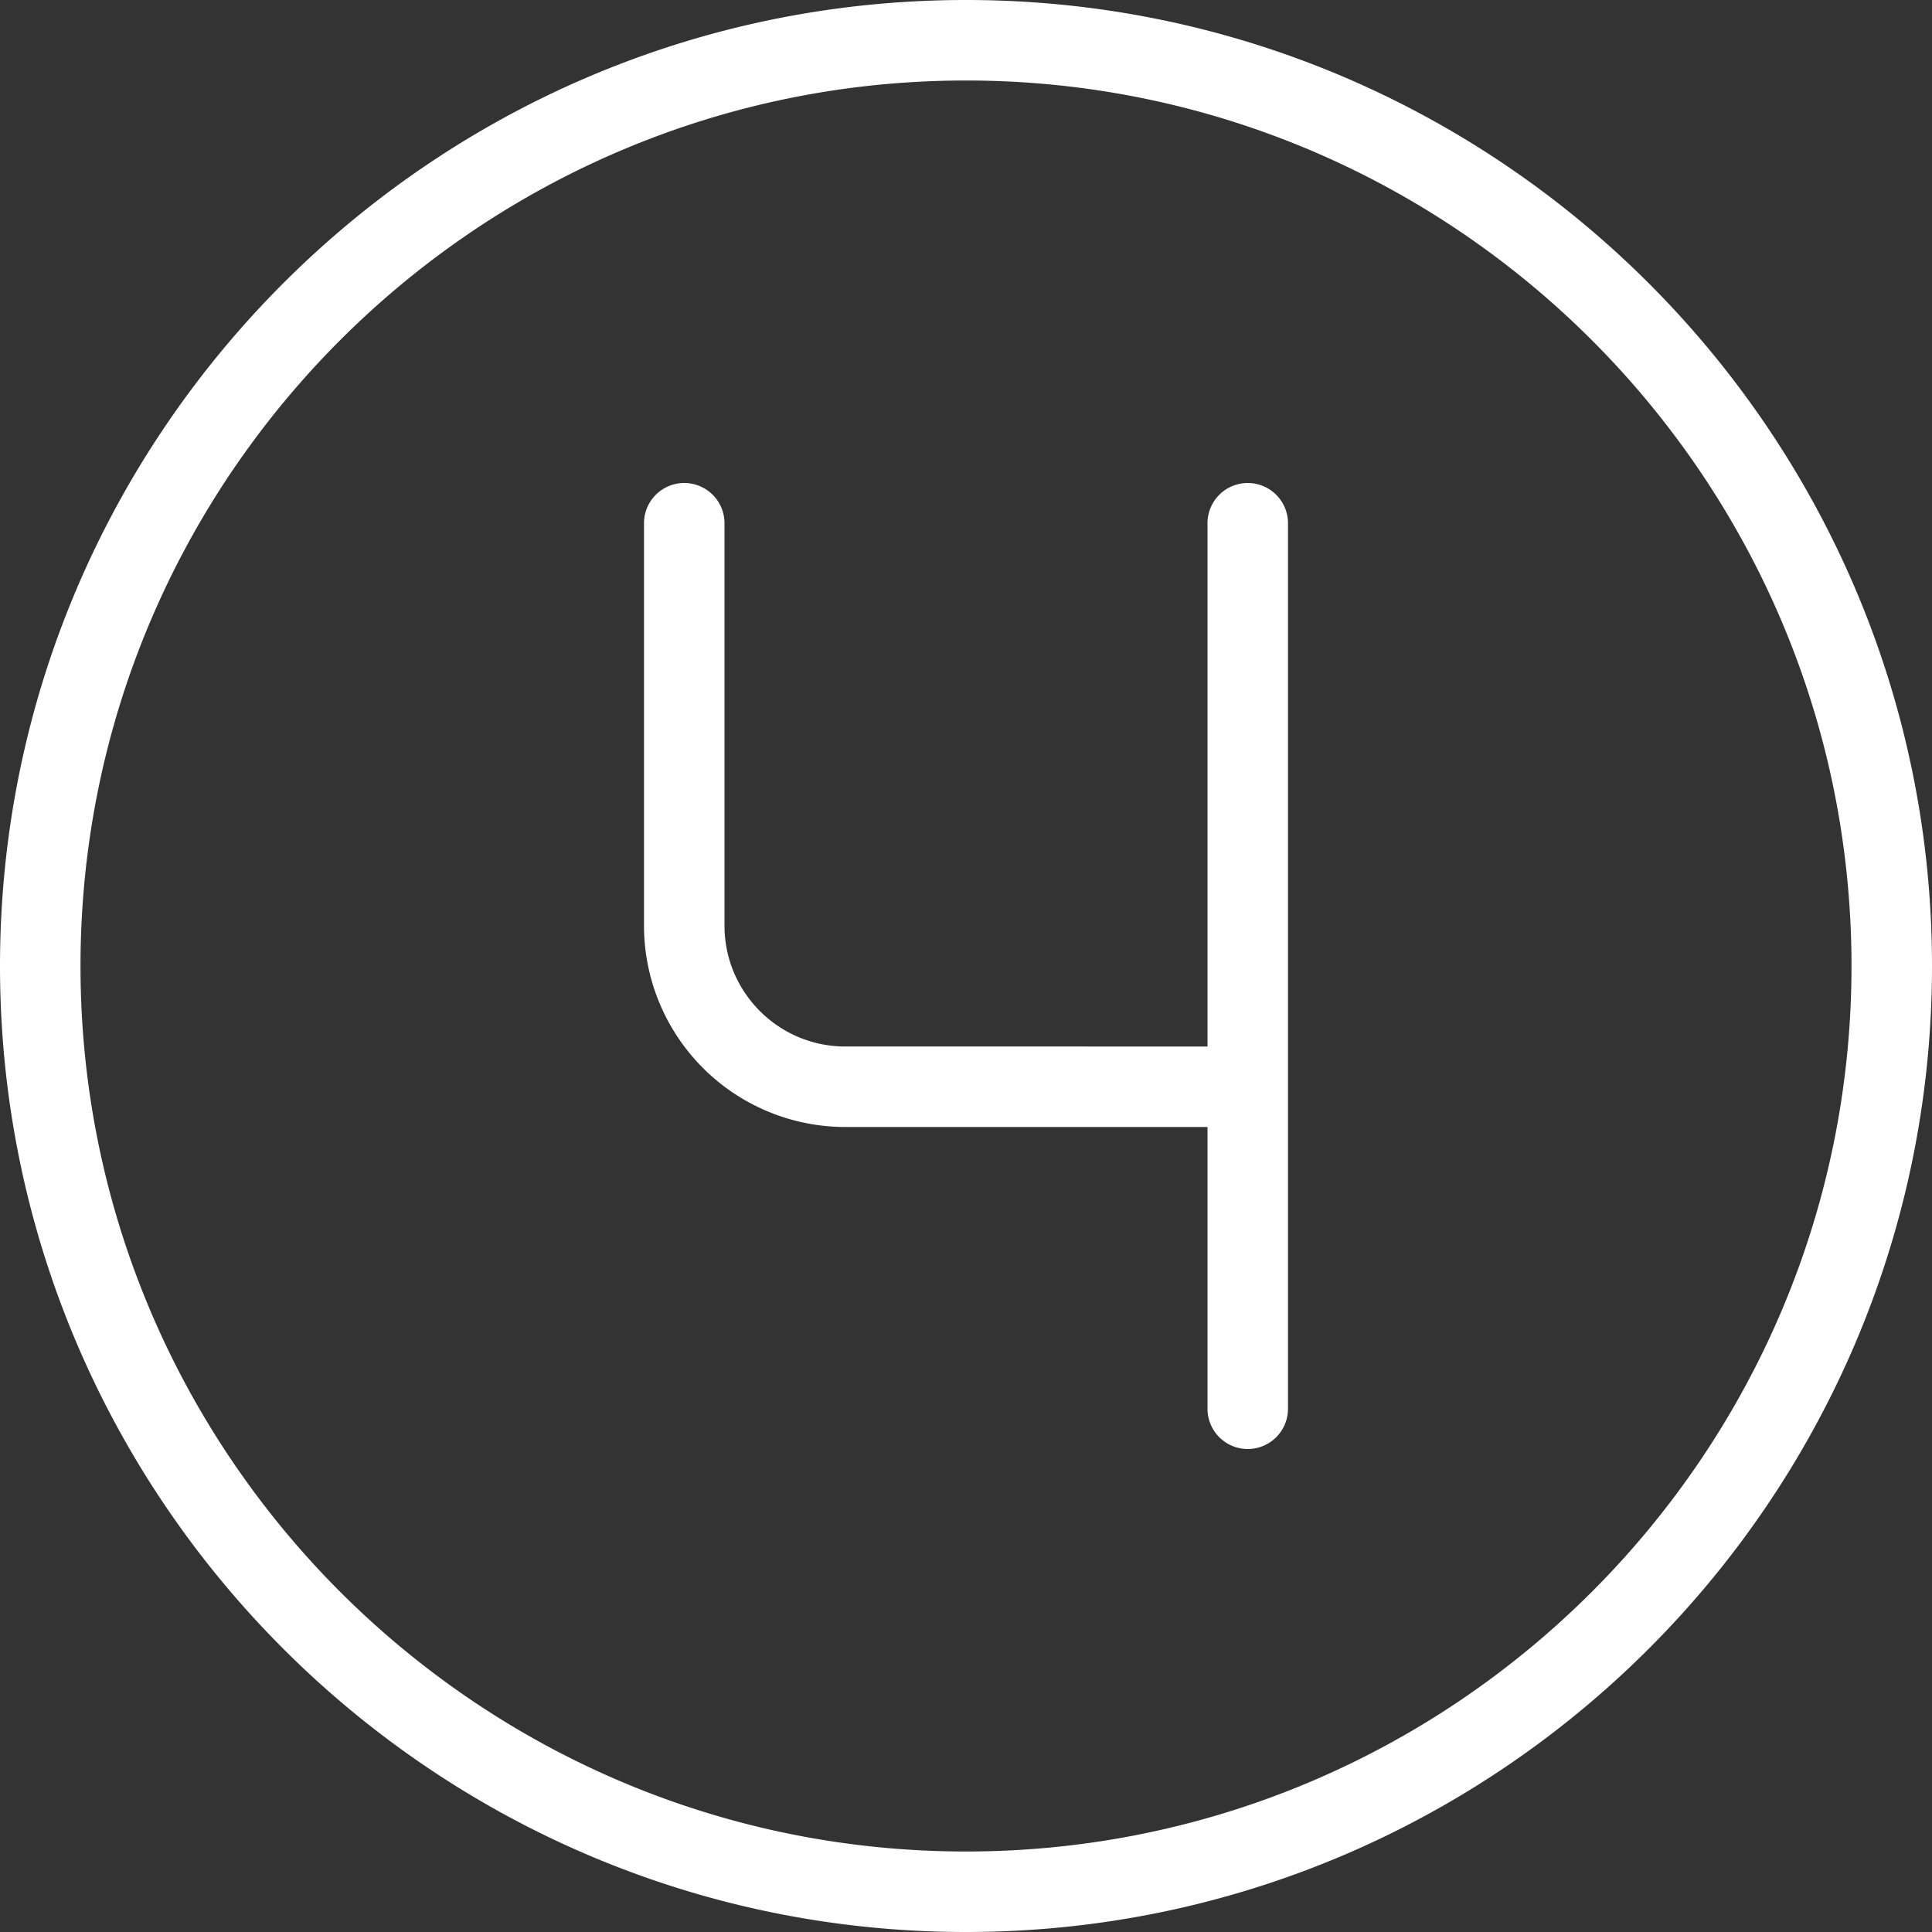
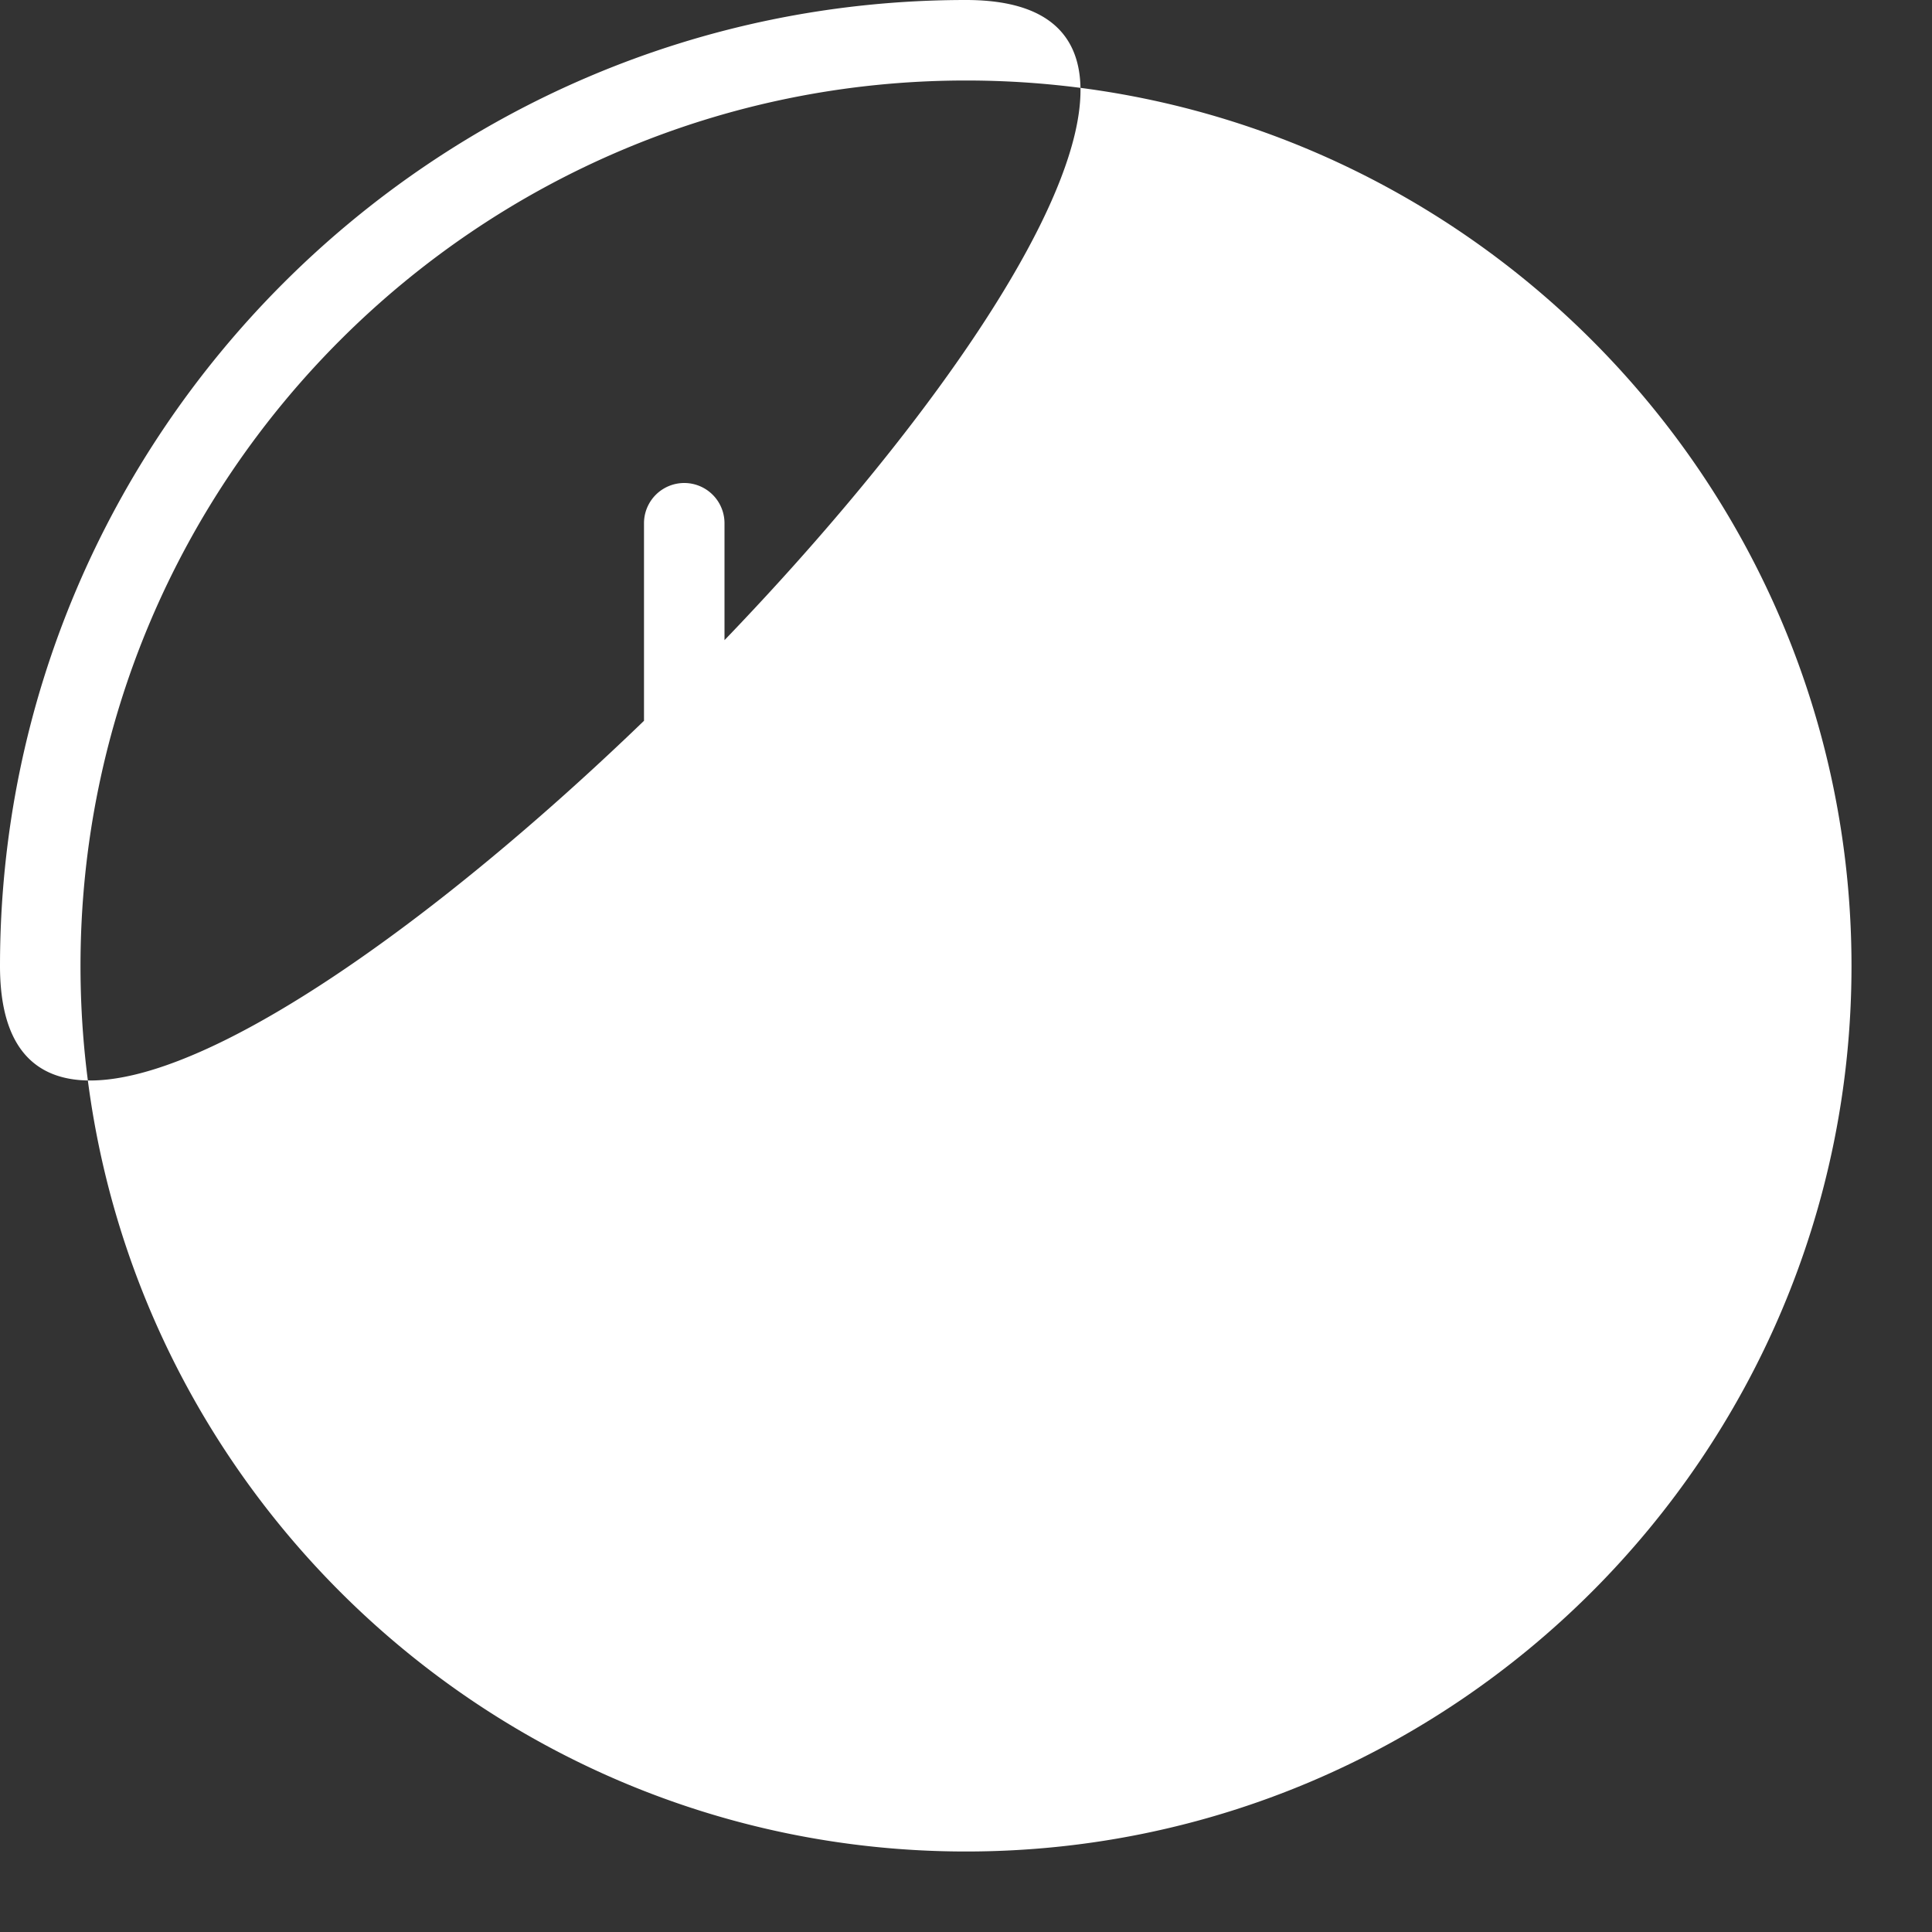
<svg xmlns="http://www.w3.org/2000/svg" version="1.1" width="512" height="512" x="0" y="0" viewBox="0 0 24 24" style="enable-background:new 0 0 512 512" xml:space="preserve" class="">
  <rect x="0" y="0" width="24" height="24" fill="#333333" stroke="none" />
  <g>
-     <path d="M12 0C5.383 0 0 5.383 0 12s5.383 12 12 12 12-5.383 12-12S18.617 0 12 0Zm0 23C5.935 23 1 18.065 1 12S5.935 1 12 1s11 4.935 11 11-4.935 11-11 11Zm4-16.5v11a.5.5 0 0 1-1 0V14h-4.5A2.502 2.502 0 0 1 8 11.5v-5a.5.5 0 0 1 1 0v5c0 .827.673 1.5 1.5 1.5H15V6.5a.5.5 0 0 1 1 0Z" fill="#ffffff" opacity="1" data-original="#000000" class="" />
+     <path d="M12 0C5.383 0 0 5.383 0 12S18.617 0 12 0Zm0 23C5.935 23 1 18.065 1 12S5.935 1 12 1s11 4.935 11 11-4.935 11-11 11Zm4-16.5v11a.5.5 0 0 1-1 0V14h-4.5A2.502 2.502 0 0 1 8 11.5v-5a.5.5 0 0 1 1 0v5c0 .827.673 1.5 1.5 1.5H15V6.5a.5.5 0 0 1 1 0Z" fill="#ffffff" opacity="1" data-original="#000000" class="" />
  </g>
</svg>